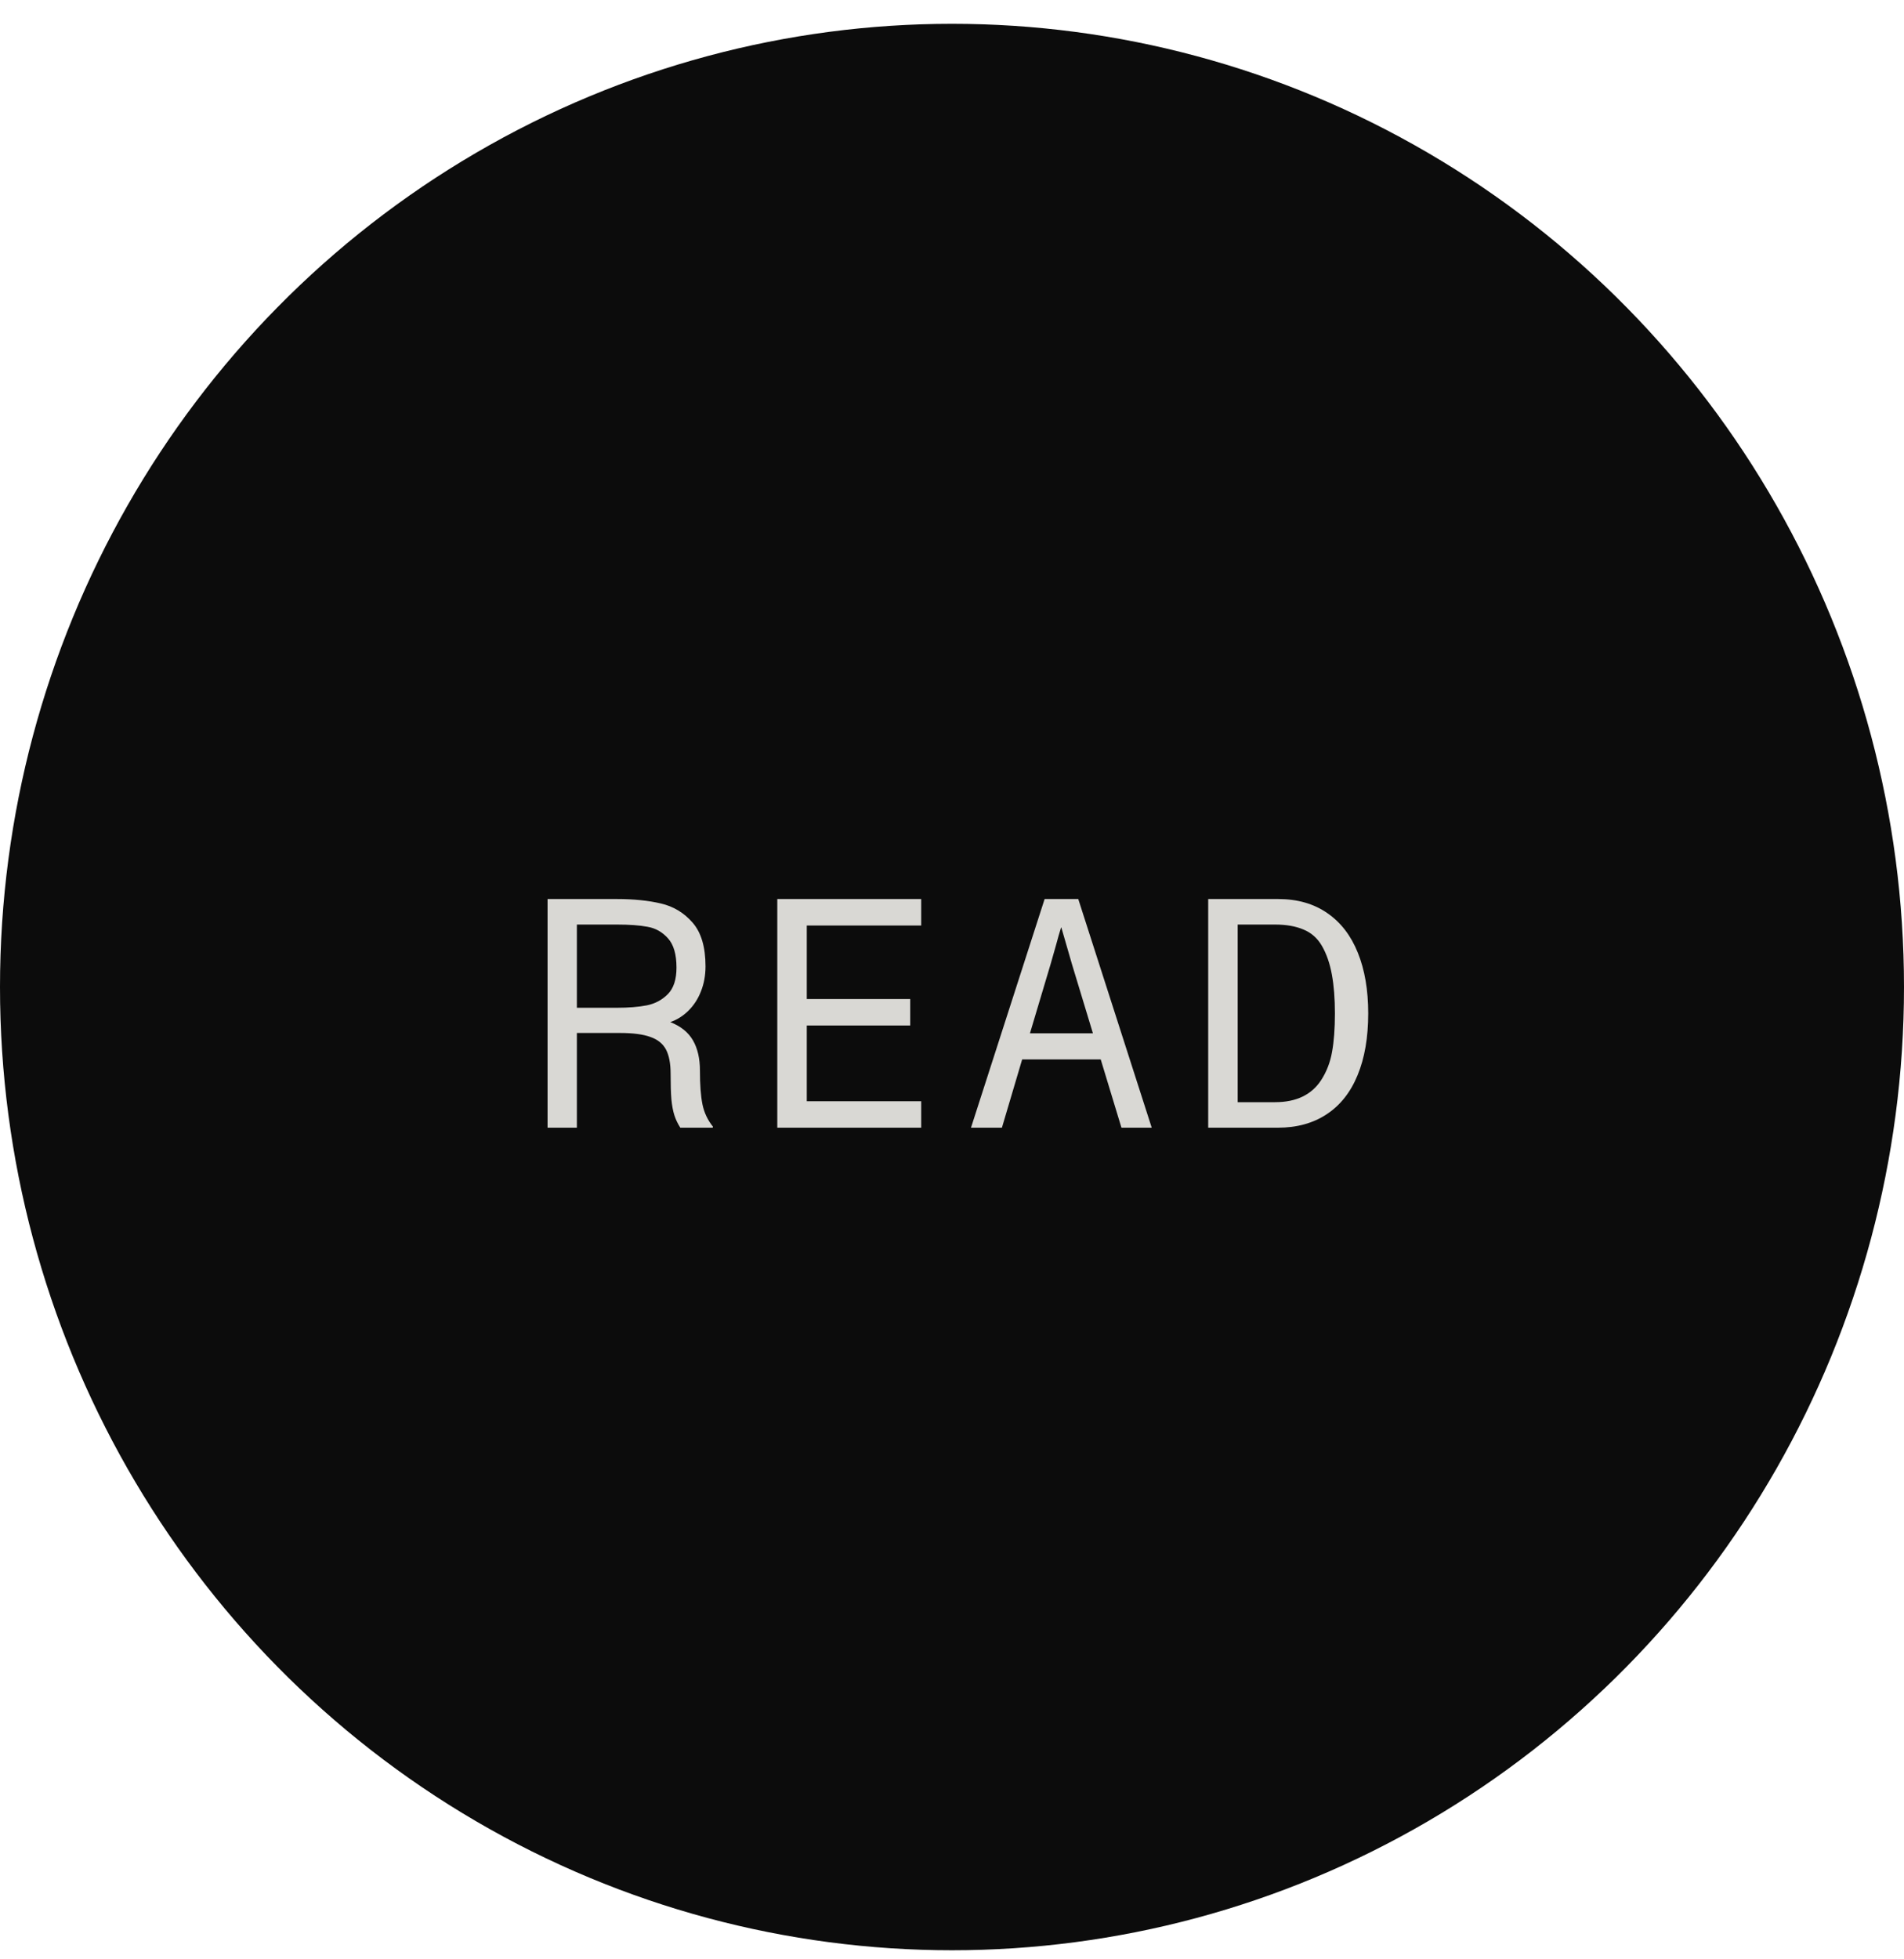
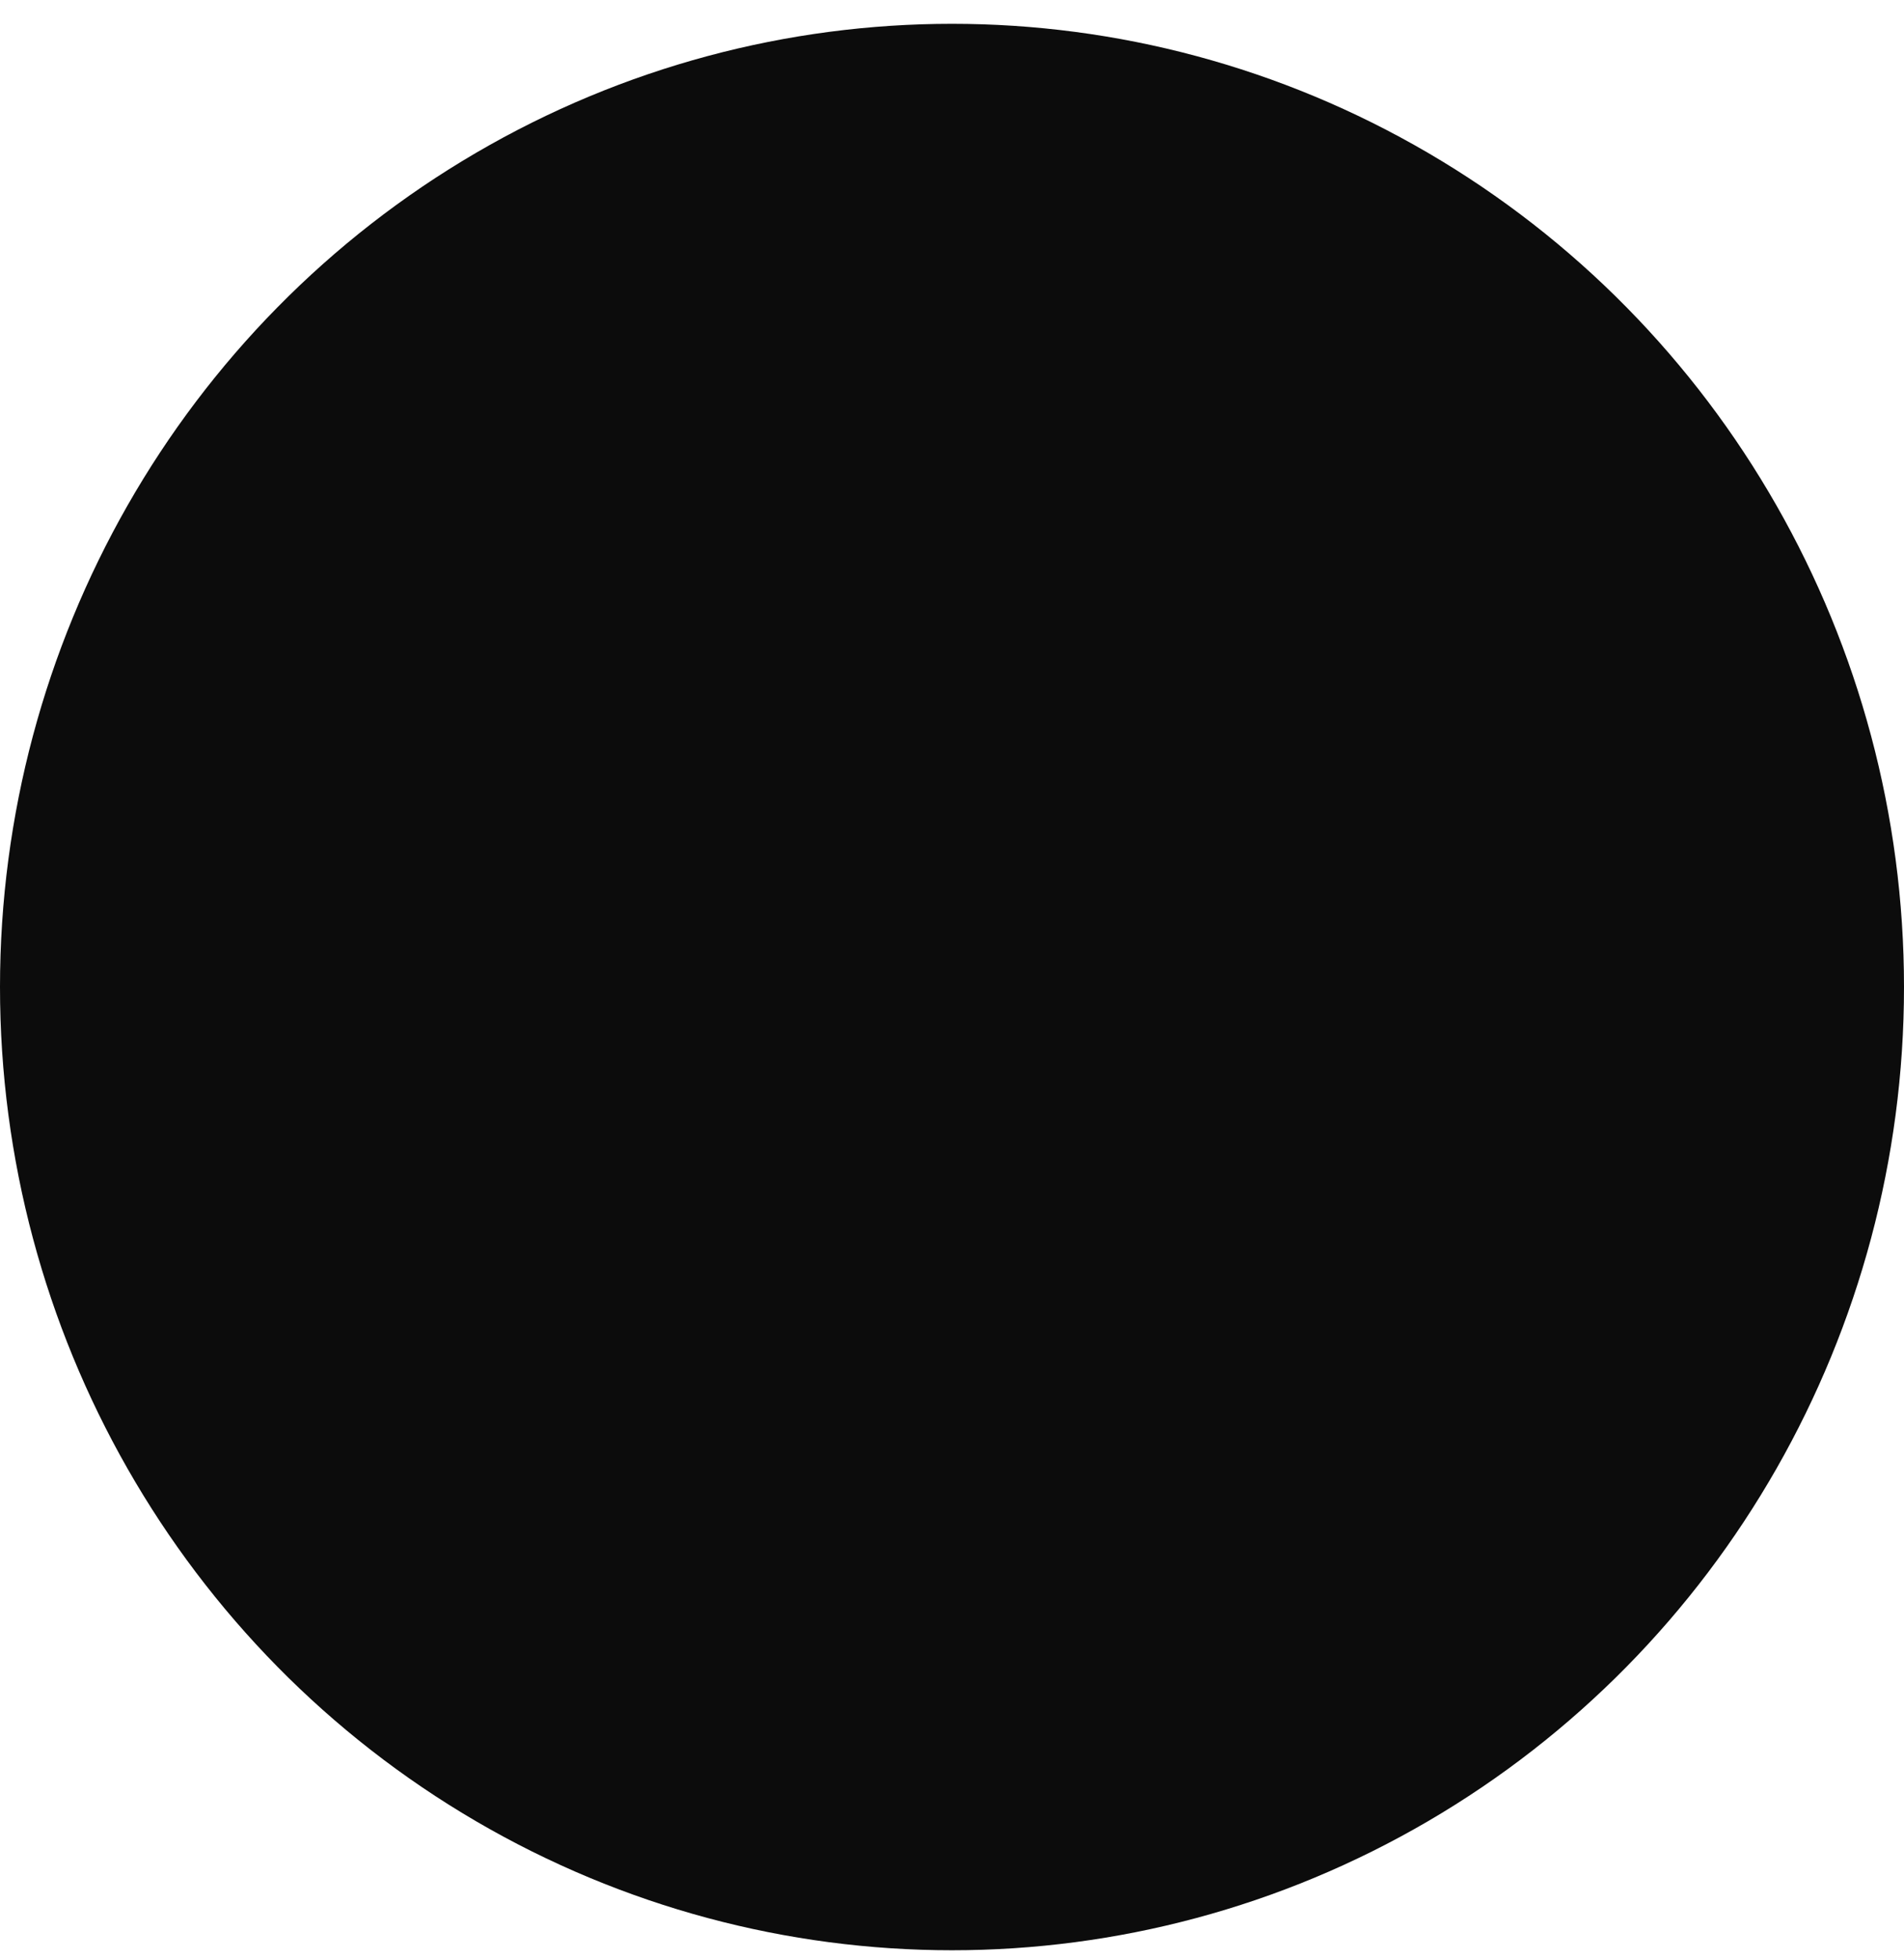
<svg xmlns="http://www.w3.org/2000/svg" width="70" height="72" viewBox="0 0 70 72" fill="none">
  <ellipse cx="35" cy="36.271" rx="35" ry="35.396" fill="#0C0C0C" />
-   <path d="M25.733 39.342C25.733 39.865 25.764 40.279 25.826 40.584C25.889 40.889 26.018 41.162 26.213 41.404L26.201 41.44H25.012C24.918 41.295 24.846 41.145 24.795 40.988C24.744 40.832 24.707 40.637 24.684 40.402C24.664 40.168 24.655 39.853 24.655 39.459C24.655 39.08 24.598 38.783 24.485 38.568C24.371 38.353 24.18 38.199 23.91 38.105C23.645 38.008 23.272 37.959 22.791 37.959H21.209V41.44H20.131V33.037H22.686C23.299 33.037 23.836 33.092 24.297 33.201C24.758 33.307 25.147 33.541 25.463 33.904C25.78 34.268 25.938 34.803 25.938 35.51C25.938 35.846 25.881 36.154 25.768 36.435C25.659 36.713 25.504 36.949 25.305 37.145C25.11 37.336 24.889 37.475 24.643 37.56C25.026 37.709 25.303 37.932 25.475 38.228C25.647 38.525 25.733 38.897 25.733 39.342ZM22.674 37.033C23.104 37.033 23.471 37.004 23.776 36.945C24.084 36.883 24.344 36.744 24.555 36.529C24.766 36.315 24.871 35.99 24.871 35.557C24.871 35.068 24.766 34.709 24.555 34.478C24.348 34.248 24.098 34.107 23.805 34.057C23.516 34.002 23.143 33.975 22.686 33.975H21.209V37.033H22.674ZM28.577 33.037H33.868V34.01H29.661V36.711H33.464V37.684H29.661V40.467H33.868V41.44H28.577V33.037ZM40.468 38.932H37.579L36.835 41.44H35.698L38.405 33.037H39.642L42.343 41.44H41.23L40.468 38.932ZM40.181 37.971L39.413 35.44L39.021 34.086H39.009C38.95 34.273 38.888 34.492 38.821 34.742L38.622 35.44L37.866 37.971H40.181ZM44.419 33.037H46.992C47.699 33.037 48.3 33.209 48.796 33.553C49.292 33.893 49.667 34.379 49.921 35.012C50.175 35.641 50.302 36.383 50.302 37.238C50.302 38.125 50.171 38.883 49.91 39.512C49.652 40.141 49.273 40.619 48.773 40.947C48.277 41.275 47.679 41.44 46.98 41.44H44.419V33.037ZM46.88 40.502C47.658 40.502 48.222 40.23 48.574 39.688C48.773 39.379 48.906 39.035 48.972 38.656C49.042 38.273 49.078 37.801 49.078 37.238C49.078 36.695 49.041 36.221 48.966 35.815C48.892 35.404 48.769 35.051 48.597 34.754C48.433 34.473 48.206 34.273 47.917 34.156C47.632 34.035 47.287 33.975 46.88 33.975H45.503V40.502H46.88Z" fill="#D9D8D4" />
</svg>